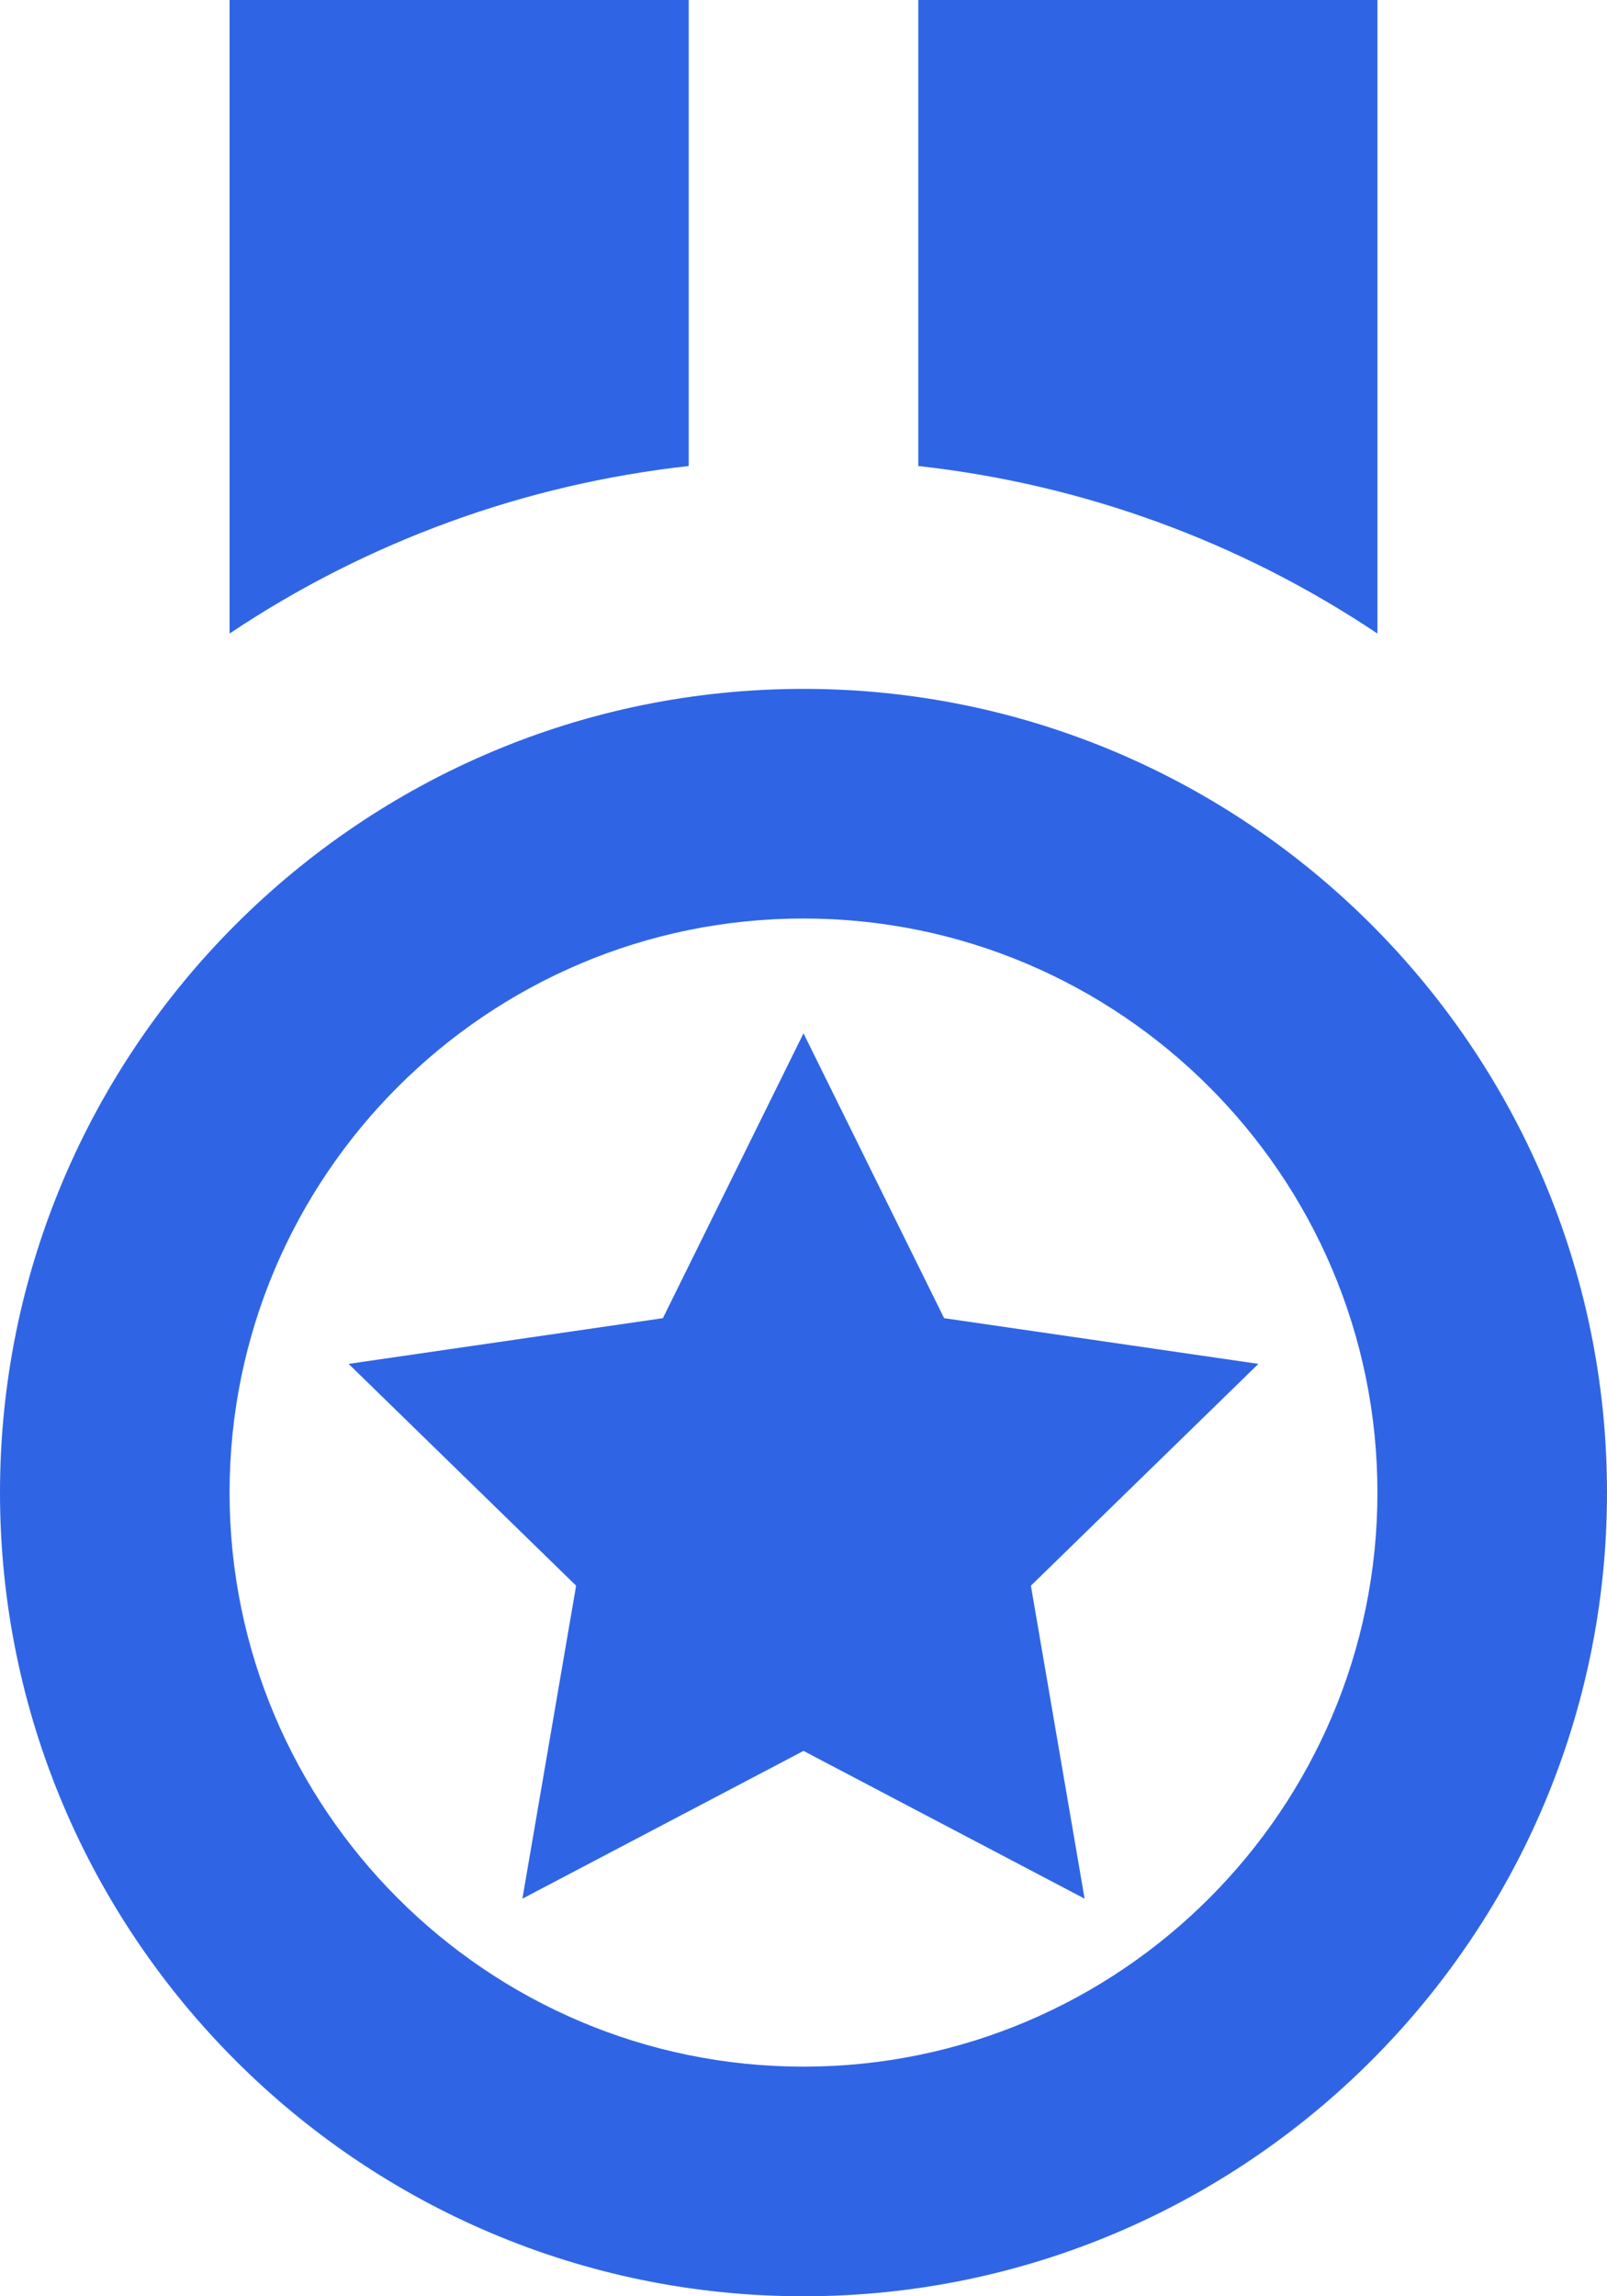
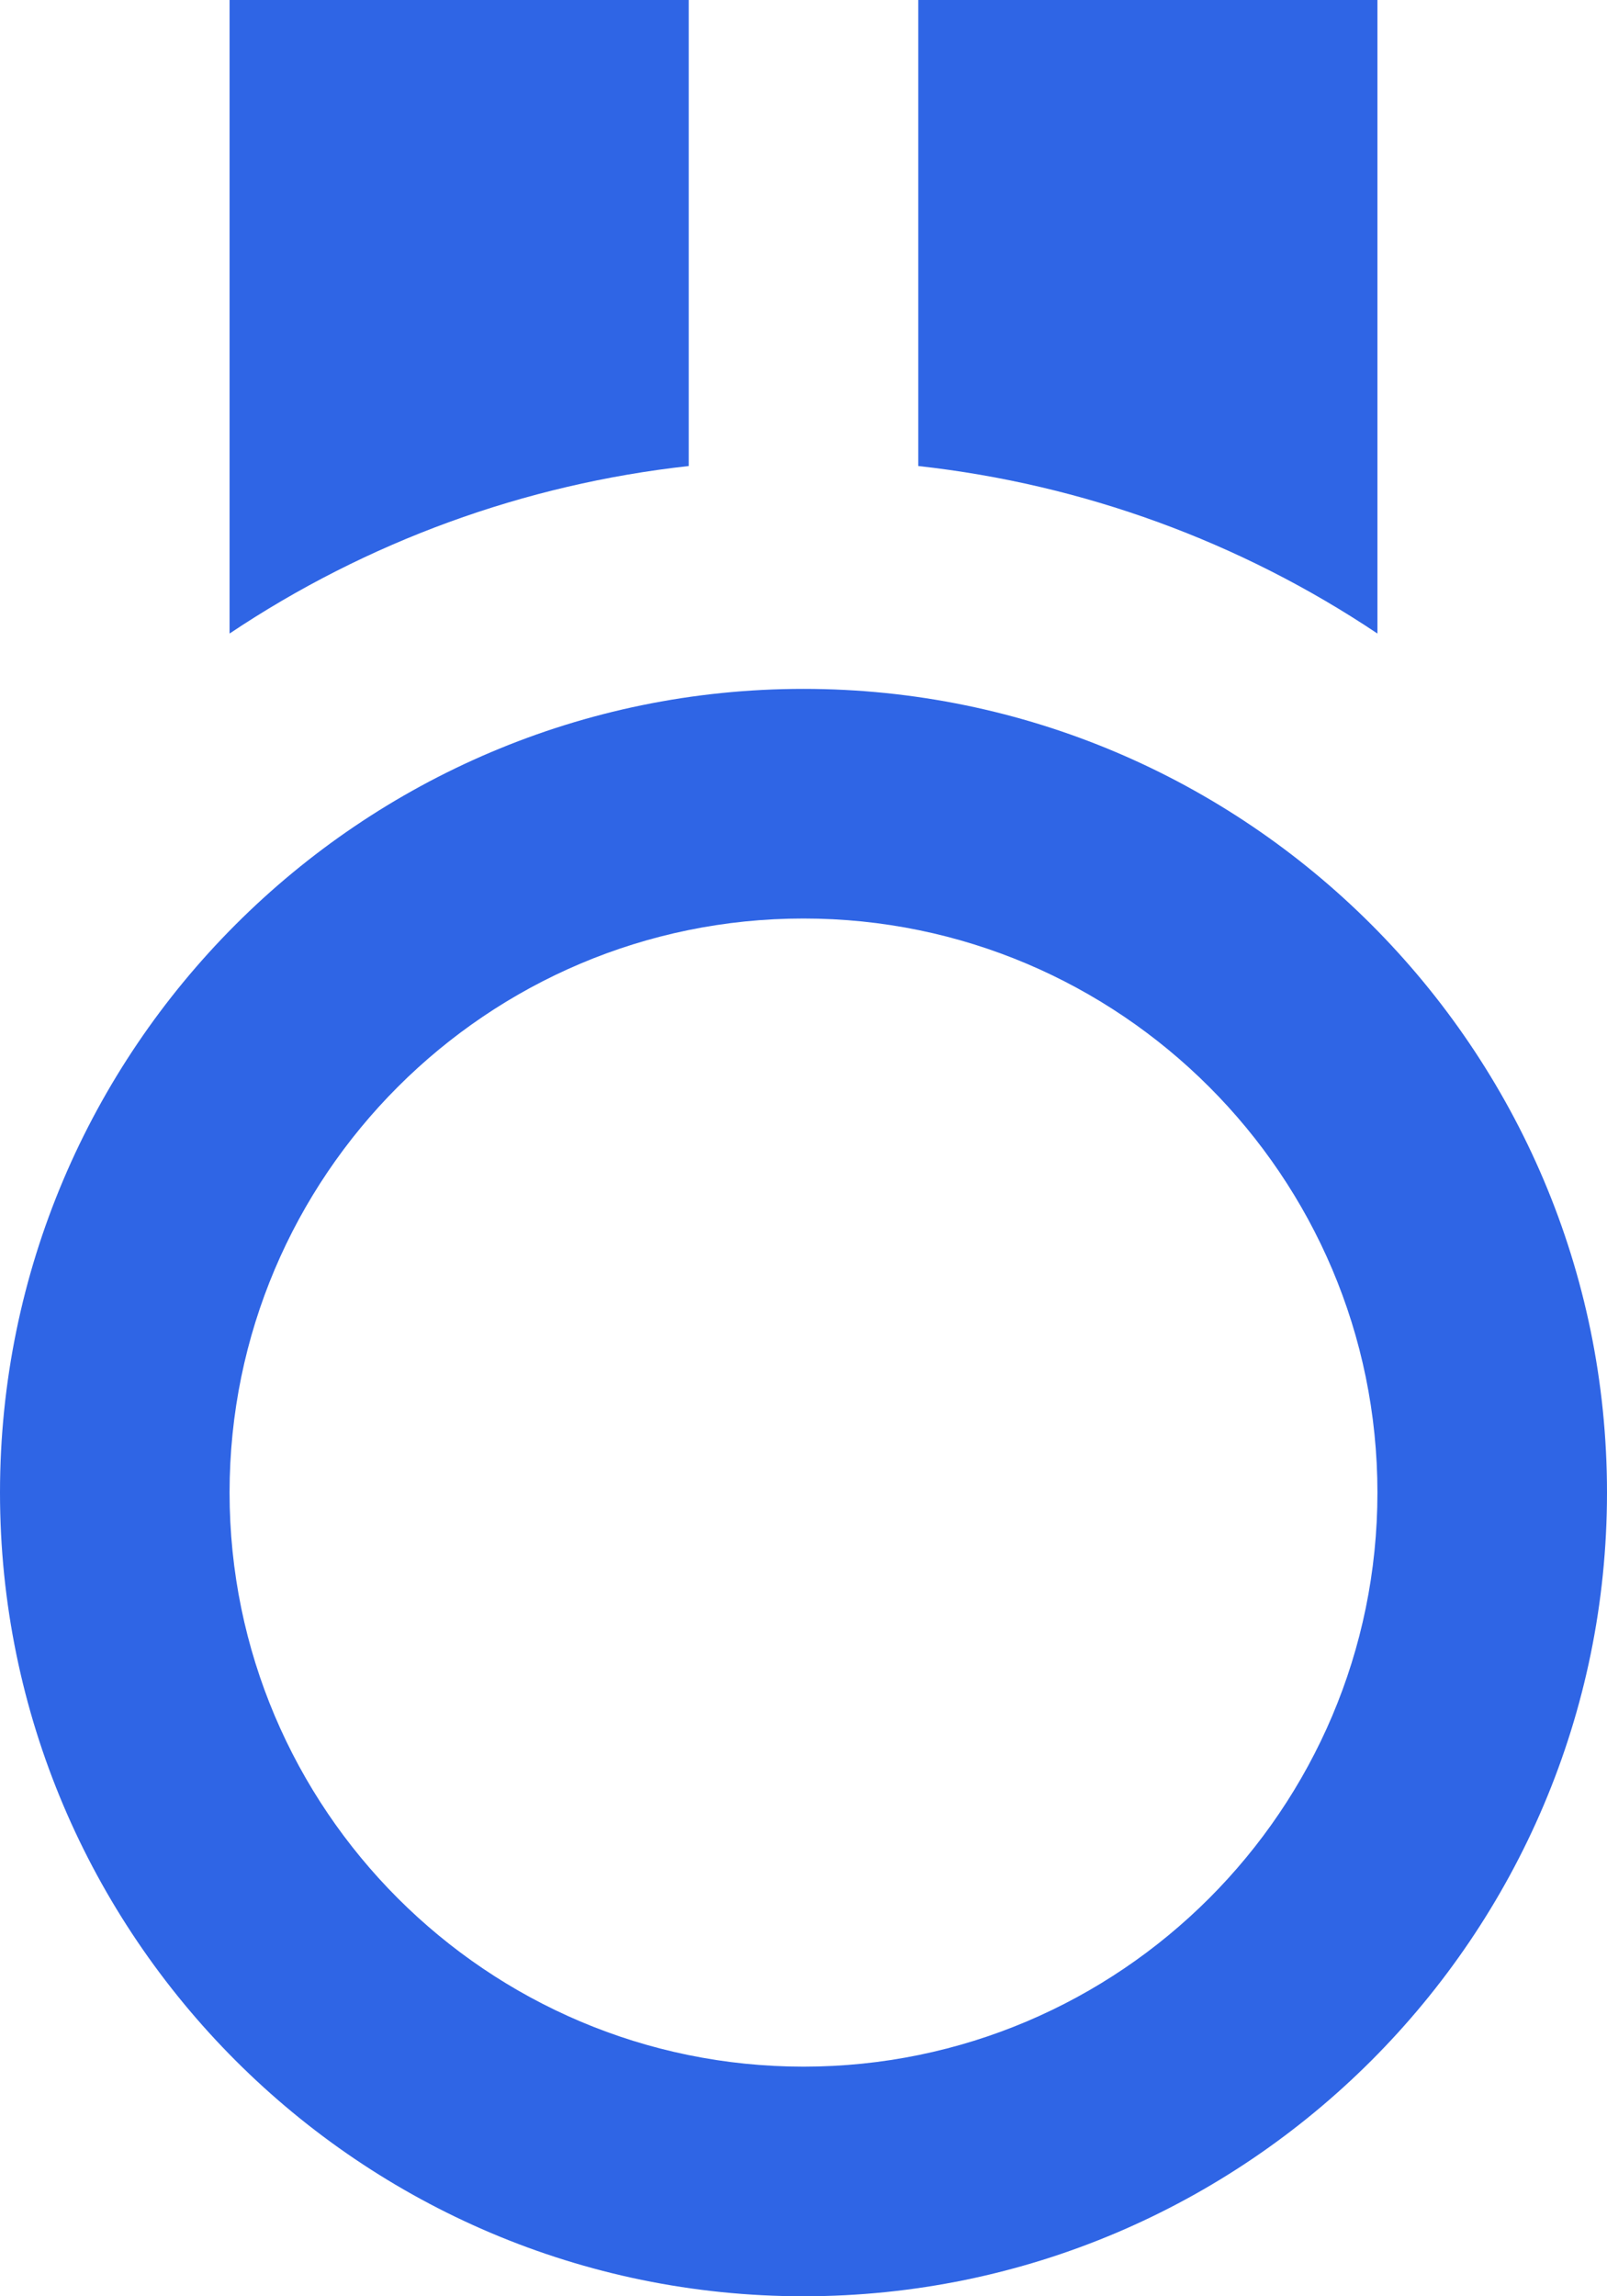
<svg xmlns="http://www.w3.org/2000/svg" width="28" height="40" viewBox="0 0 28 40" fill="none">
  <path d="M14 40C21.718 40 28 33.718 28 26C28 18.282 21.718 12 14 12C6.28 12 0 18.282 0 26C0 33.718 6.28 40 14 40ZM14 16C19.514 16 24 20.486 24 26C24 31.514 19.514 36 14 36C8.486 36 4 31.514 4 26C4 20.486 8.486 16 14 16ZM12 0H4V11.036C6.393 9.434 9.138 8.434 12 8.118V0ZM24 0H16V8.118C18.862 8.434 21.607 9.434 24 11.036V0Z" fill="#2F65E5" />
-   <path d="M10.038 27.622L9.102 33.074L14 30.5L18.898 33.074L17.962 27.622L21.926 23.758L16.45 22.962L14 18L11.55 22.962L6.074 23.758L10.038 27.622Z" fill="#2F65E5" />
</svg>